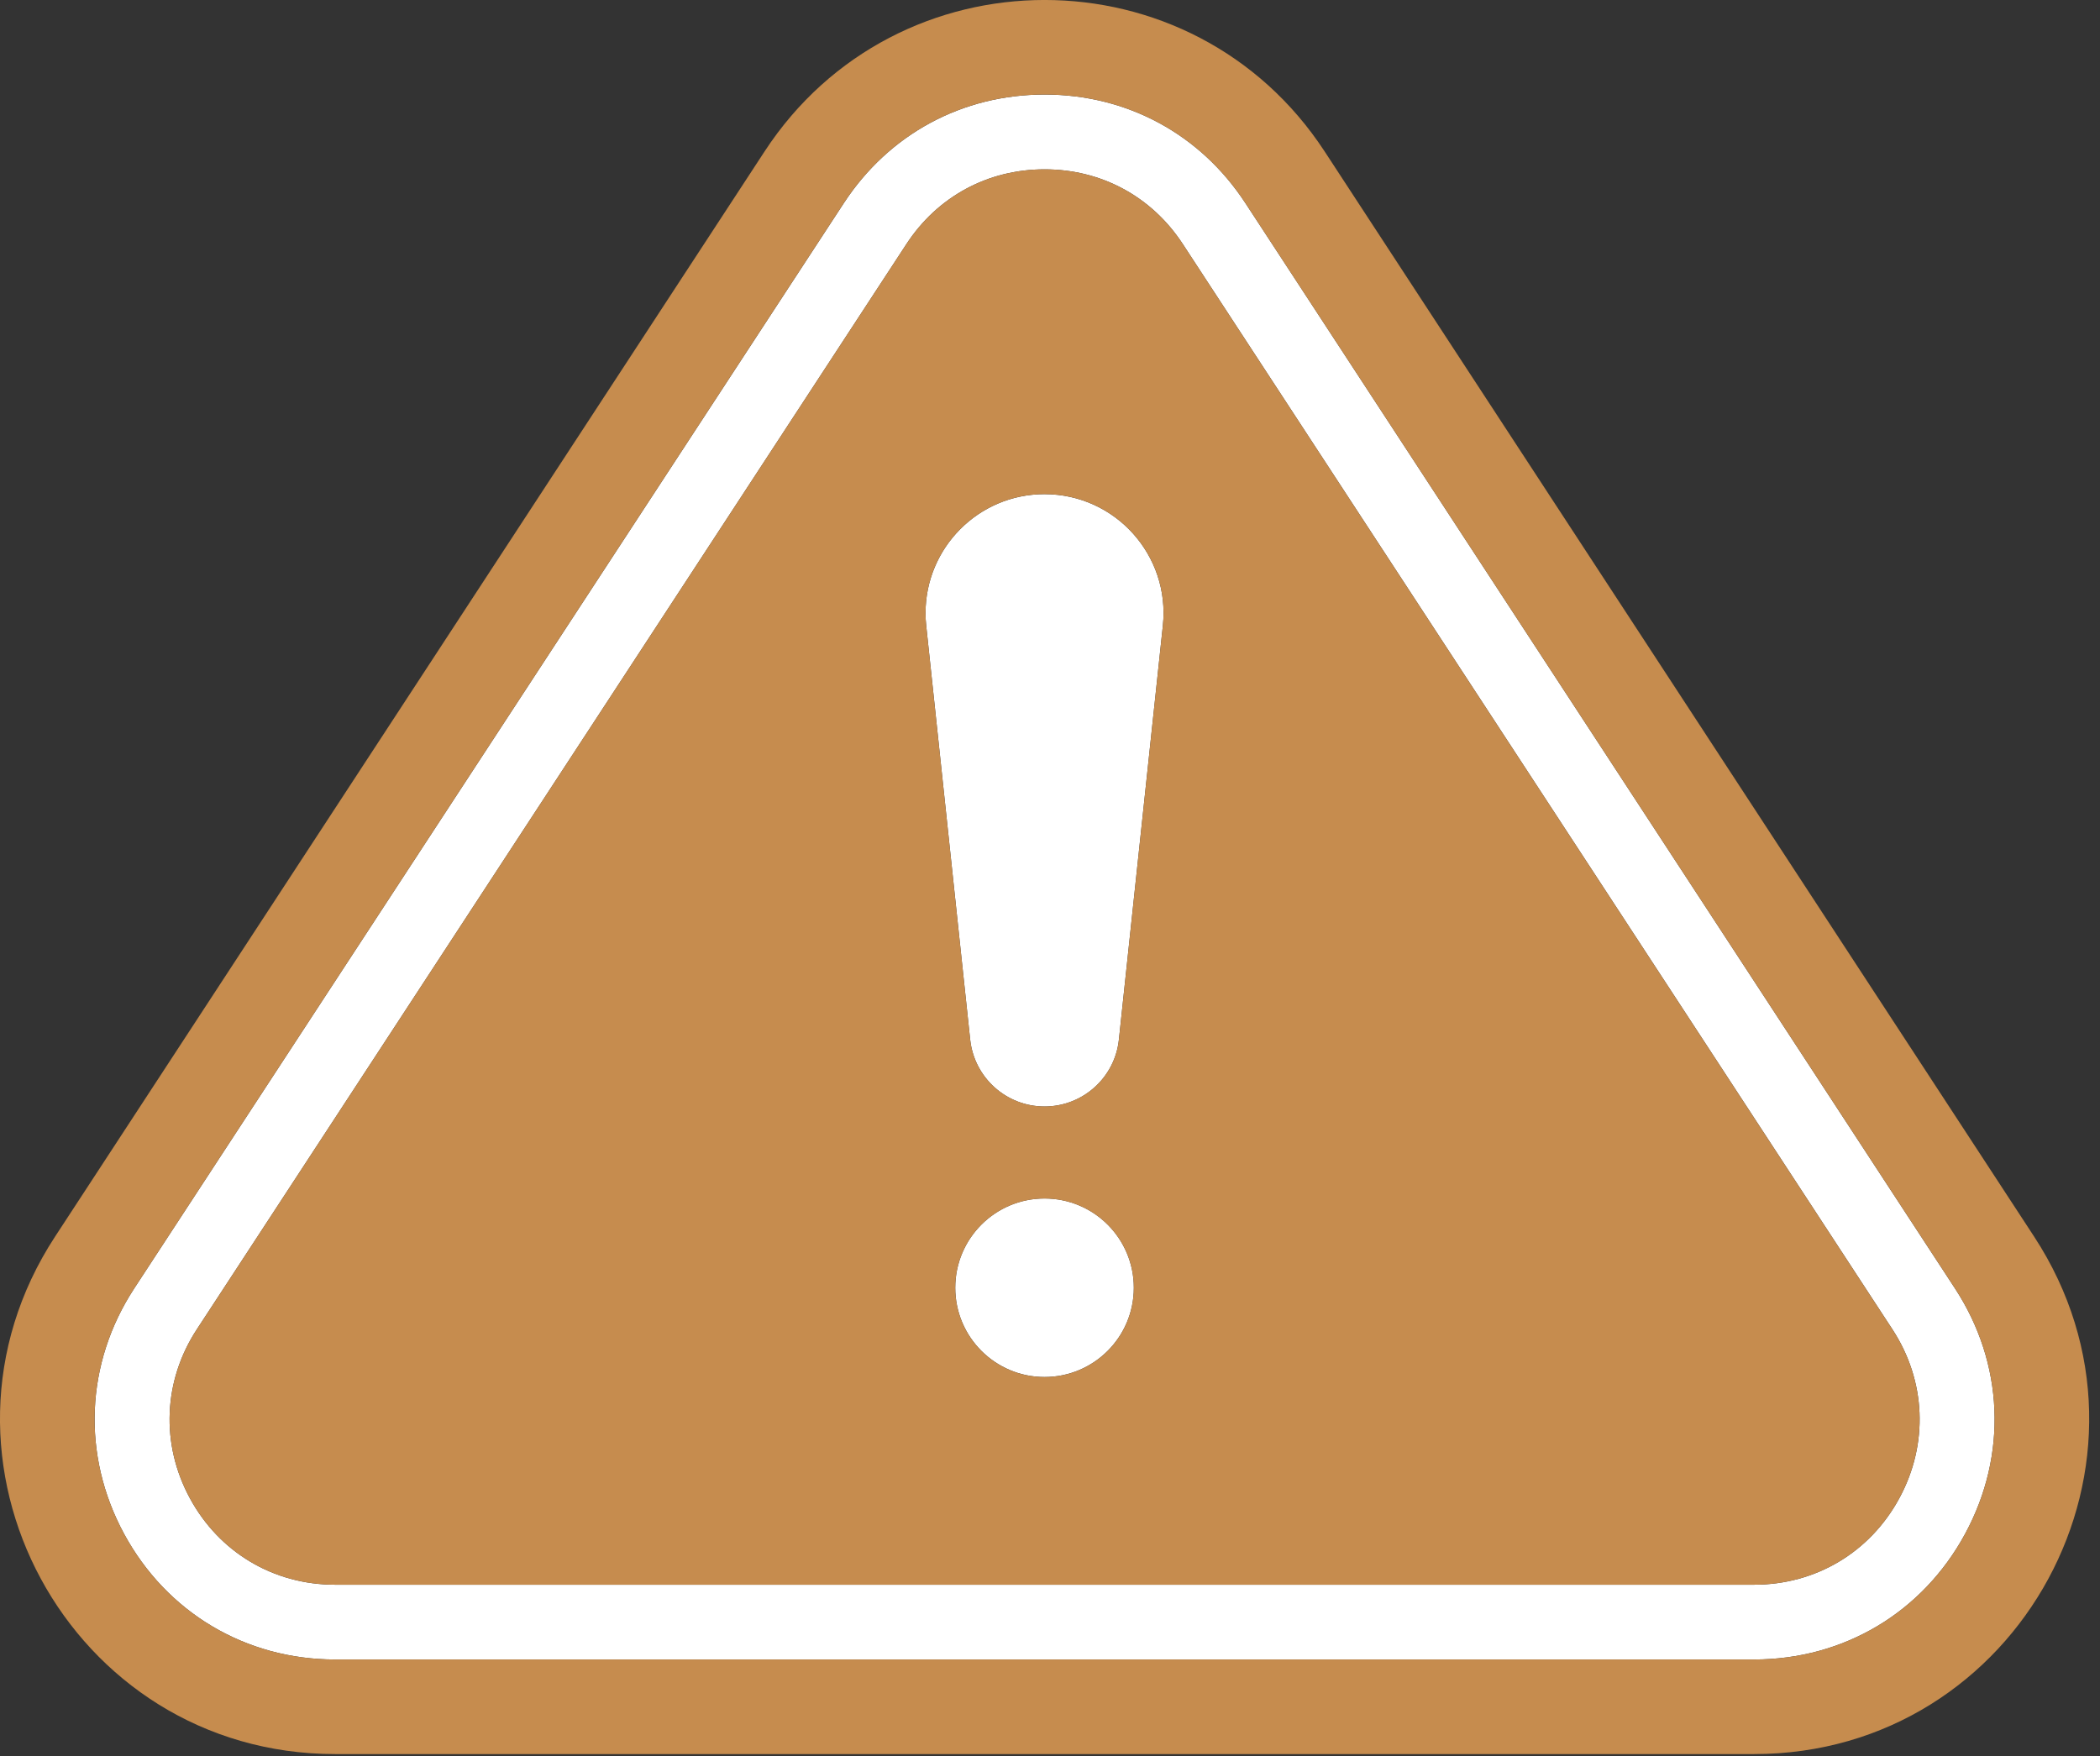
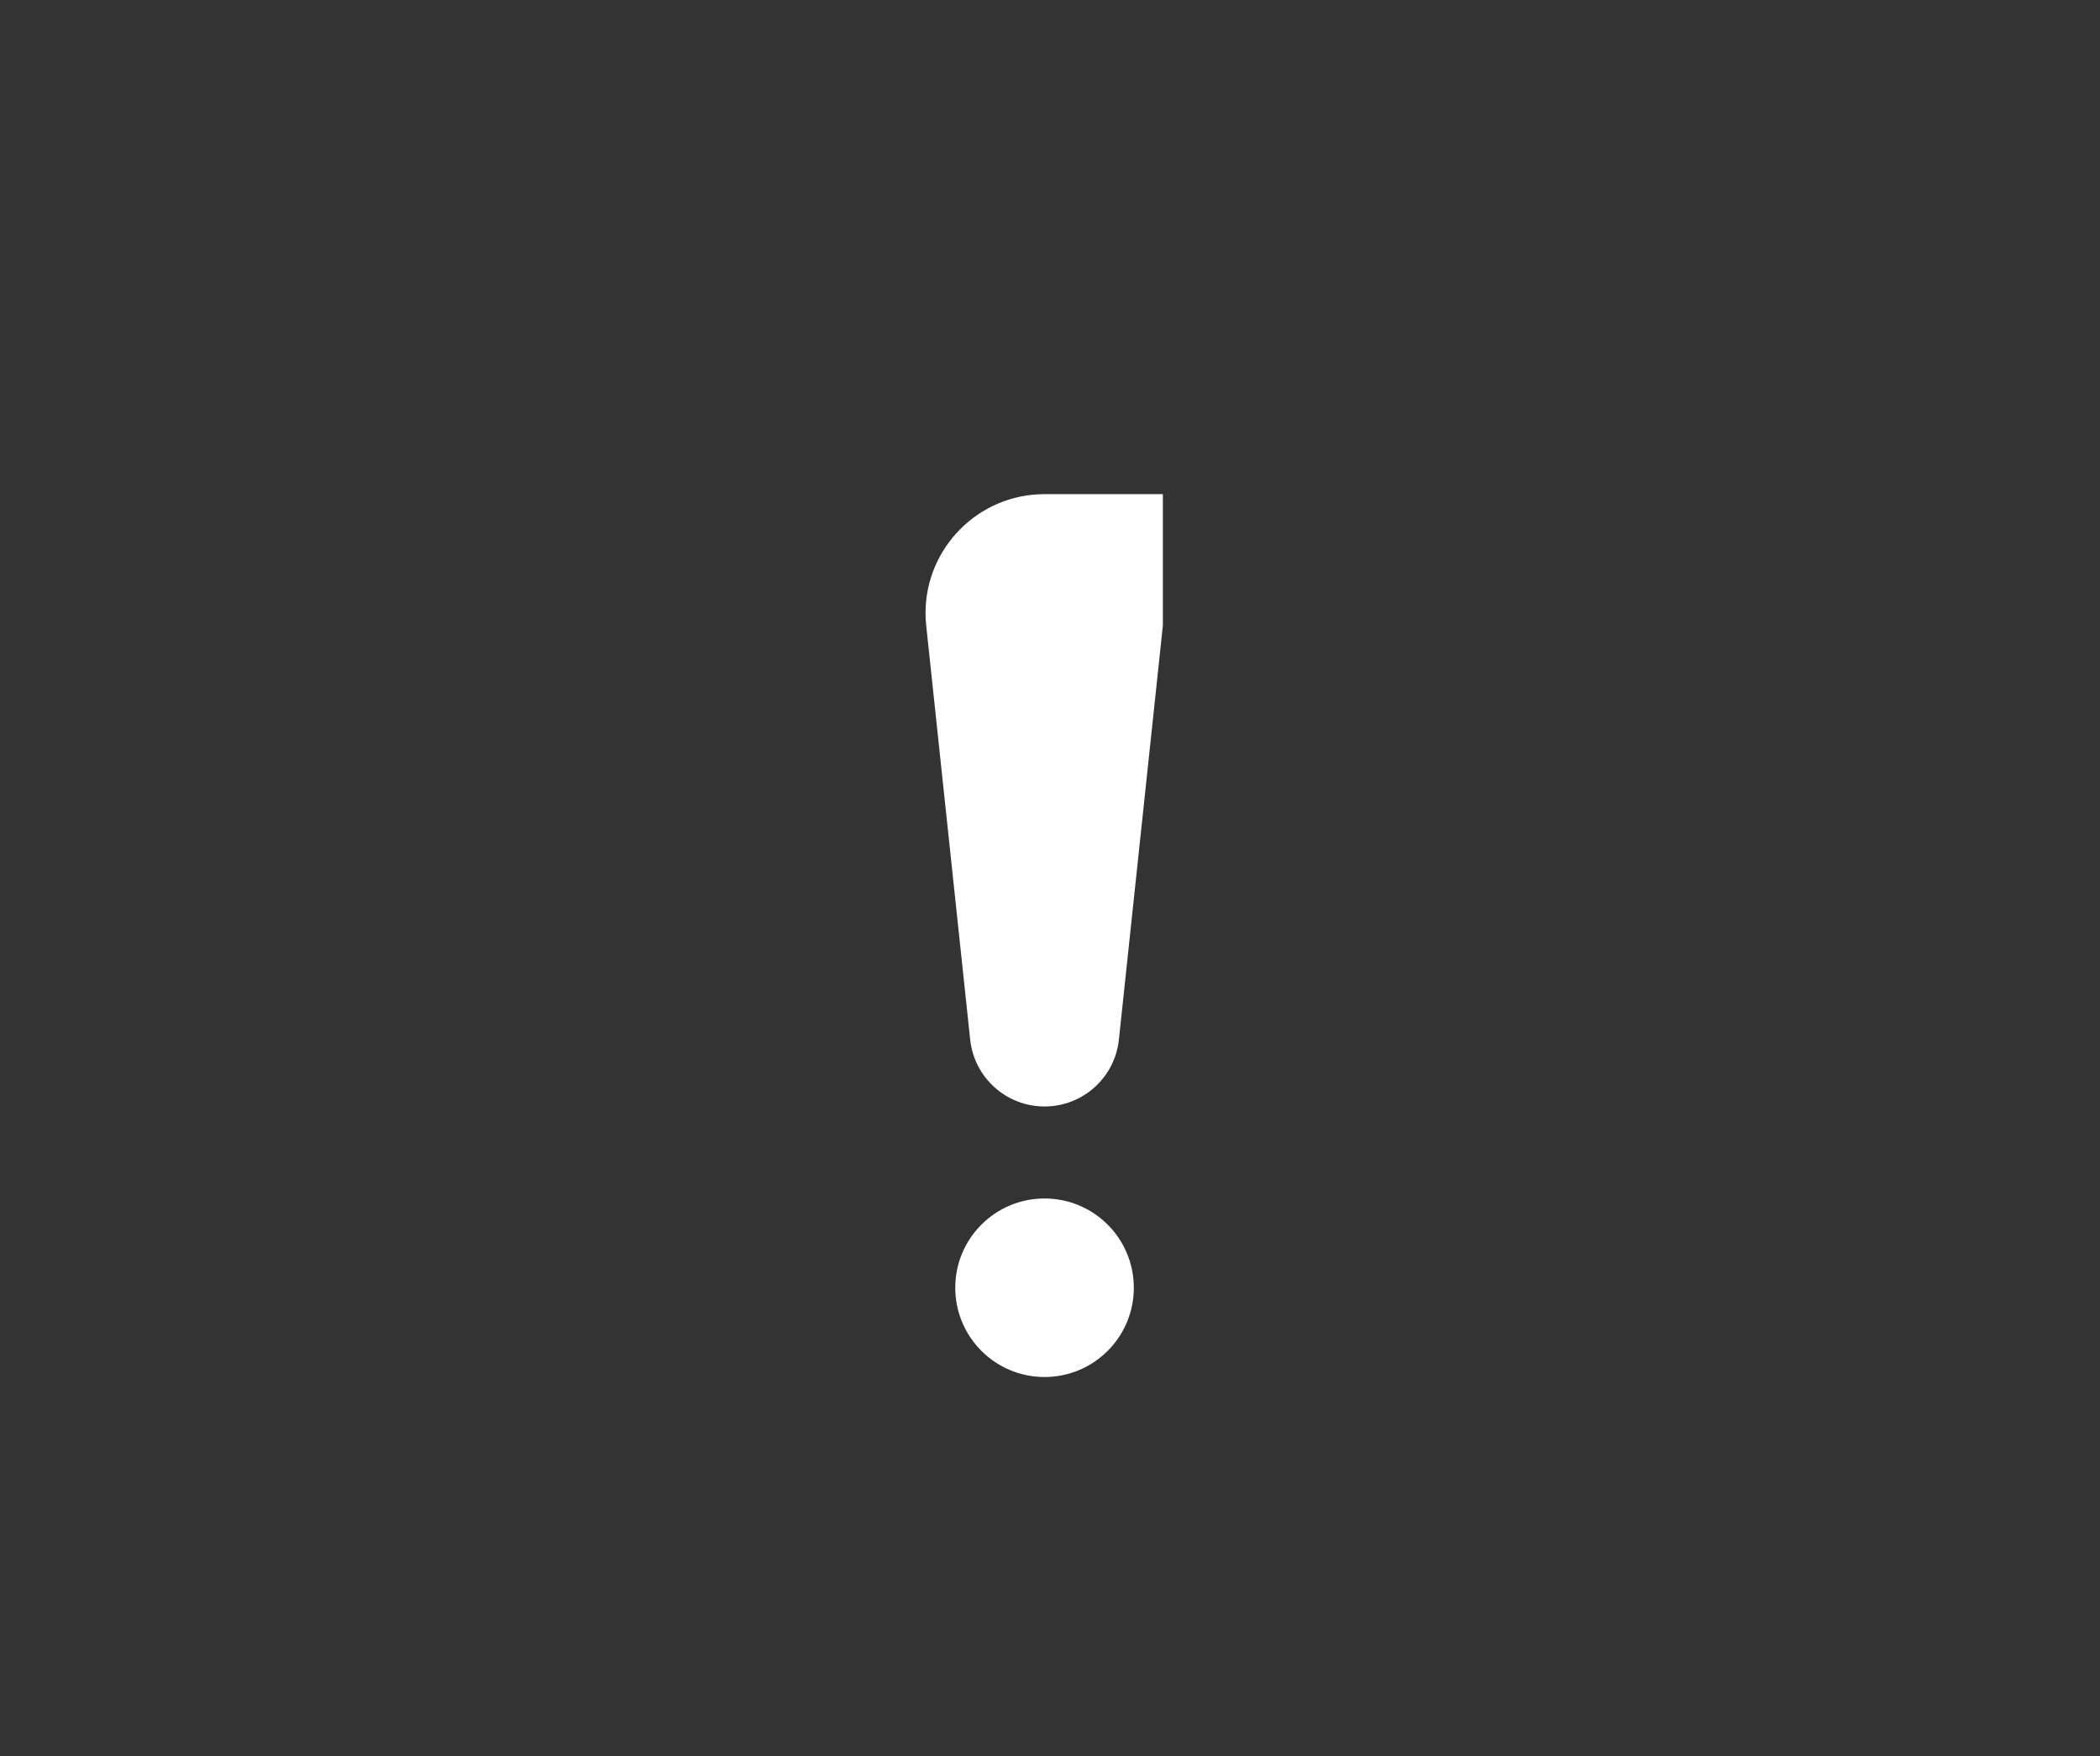
<svg xmlns="http://www.w3.org/2000/svg" width="104" height="87" viewBox="0 0 104 87" fill="none">
  <rect x="0" y="0" width="104" height="87" fill="#333333" stroke="none" />
  <g clip-path="url(#clip0_2535_21661)">
    <path d="M51.73 59.368C49.288 59.368 47.308 61.349 47.308 63.79C47.308 66.231 49.288 68.212 51.73 68.212C54.172 68.212 56.151 66.232 56.151 63.79C56.151 61.347 54.171 59.368 51.73 59.368Z" fill="white" />
-     <path d="M51.73 24.478C48.443 24.478 45.836 27.154 45.836 30.362C45.836 30.571 45.846 30.782 45.87 30.994L48.047 51.498C48.248 53.382 49.836 54.811 51.73 54.811C52.676 54.811 53.547 54.454 54.206 53.861C54.865 53.269 55.313 52.44 55.412 51.498L57.589 30.994C57.96 27.513 55.23 24.479 51.73 24.479V24.478Z" fill="white" />
-     <path d="M61.679 10.065C59.445 6.645 55.819 4.683 51.733 4.683C47.648 4.683 44.022 6.645 41.788 10.065L6.649 63.821C4.223 67.532 4.034 72.077 6.143 75.978C8.254 79.877 12.16 82.205 16.595 82.205H86.871C91.305 82.205 95.212 79.877 97.322 75.976C99.432 72.077 99.244 67.532 96.816 63.821L61.679 10.065ZM94.063 74.214C92.611 76.897 89.922 78.501 86.871 78.501H16.595C13.544 78.501 10.855 76.898 9.402 74.214C7.95 71.53 8.08 68.402 9.75 65.847L44.888 12.092C46.426 9.737 48.921 8.388 51.733 8.388C54.546 8.388 57.04 9.737 58.579 12.092L93.717 65.846C95.387 68.4 95.517 71.529 94.064 74.213L94.063 74.214Z" fill="white" />
-     <path d="M93.716 65.847L58.578 12.092C57.04 9.738 54.545 8.388 51.732 8.388C48.919 8.388 46.426 9.738 44.887 12.092L9.749 65.847C8.08 68.402 7.95 71.53 9.402 74.214C10.855 76.897 13.544 78.501 16.595 78.501H86.871C89.922 78.501 92.611 76.899 94.063 74.214C95.516 71.53 95.386 68.402 93.716 65.847ZM51.73 68.214C49.288 68.214 47.308 66.234 47.308 63.792C47.308 61.349 49.288 59.37 51.73 59.37C54.172 59.37 56.151 61.351 56.151 63.792C56.151 66.233 54.171 68.214 51.73 68.214ZM57.589 30.993L55.412 51.497C55.313 52.439 54.865 53.267 54.206 53.86C53.547 54.452 52.676 54.81 51.73 54.81C49.836 54.81 48.246 53.381 48.047 51.497L45.869 30.993C45.846 30.78 45.836 30.57 45.836 30.361C45.836 27.153 48.443 24.477 51.73 24.477C55.231 24.477 57.96 27.512 57.589 30.992V30.993ZM100.738 61.257L65.601 7.502C59.062 -2.502 44.404 -2.502 37.865 7.502L2.727 61.257C-4.477 72.278 3.43 86.89 16.595 86.89H86.871C100.035 86.89 107.941 72.278 100.738 61.257ZM97.322 75.977C95.212 79.877 91.305 82.205 86.871 82.205H16.595C12.16 82.205 8.254 79.877 6.143 75.978C4.034 72.077 4.222 67.534 6.649 63.821L41.786 10.065C44.021 6.645 47.647 4.683 51.732 4.683C55.818 4.683 59.444 6.645 61.678 10.065L96.816 63.82C99.242 67.531 99.432 72.076 97.322 75.975V75.977Z" fill="#C68C4E" />
+     <path d="M51.73 24.478C48.443 24.478 45.836 27.154 45.836 30.362C45.836 30.571 45.846 30.782 45.87 30.994L48.047 51.498C48.248 53.382 49.836 54.811 51.73 54.811C52.676 54.811 53.547 54.454 54.206 53.861C54.865 53.269 55.313 52.44 55.412 51.498L57.589 30.994V24.478Z" fill="white" />
  </g>
  <defs>
    <clipPath id="clip0_2535_21661">
      <rect width="103.466" height="86.89" fill="white" />
    </clipPath>
  </defs>
</svg>